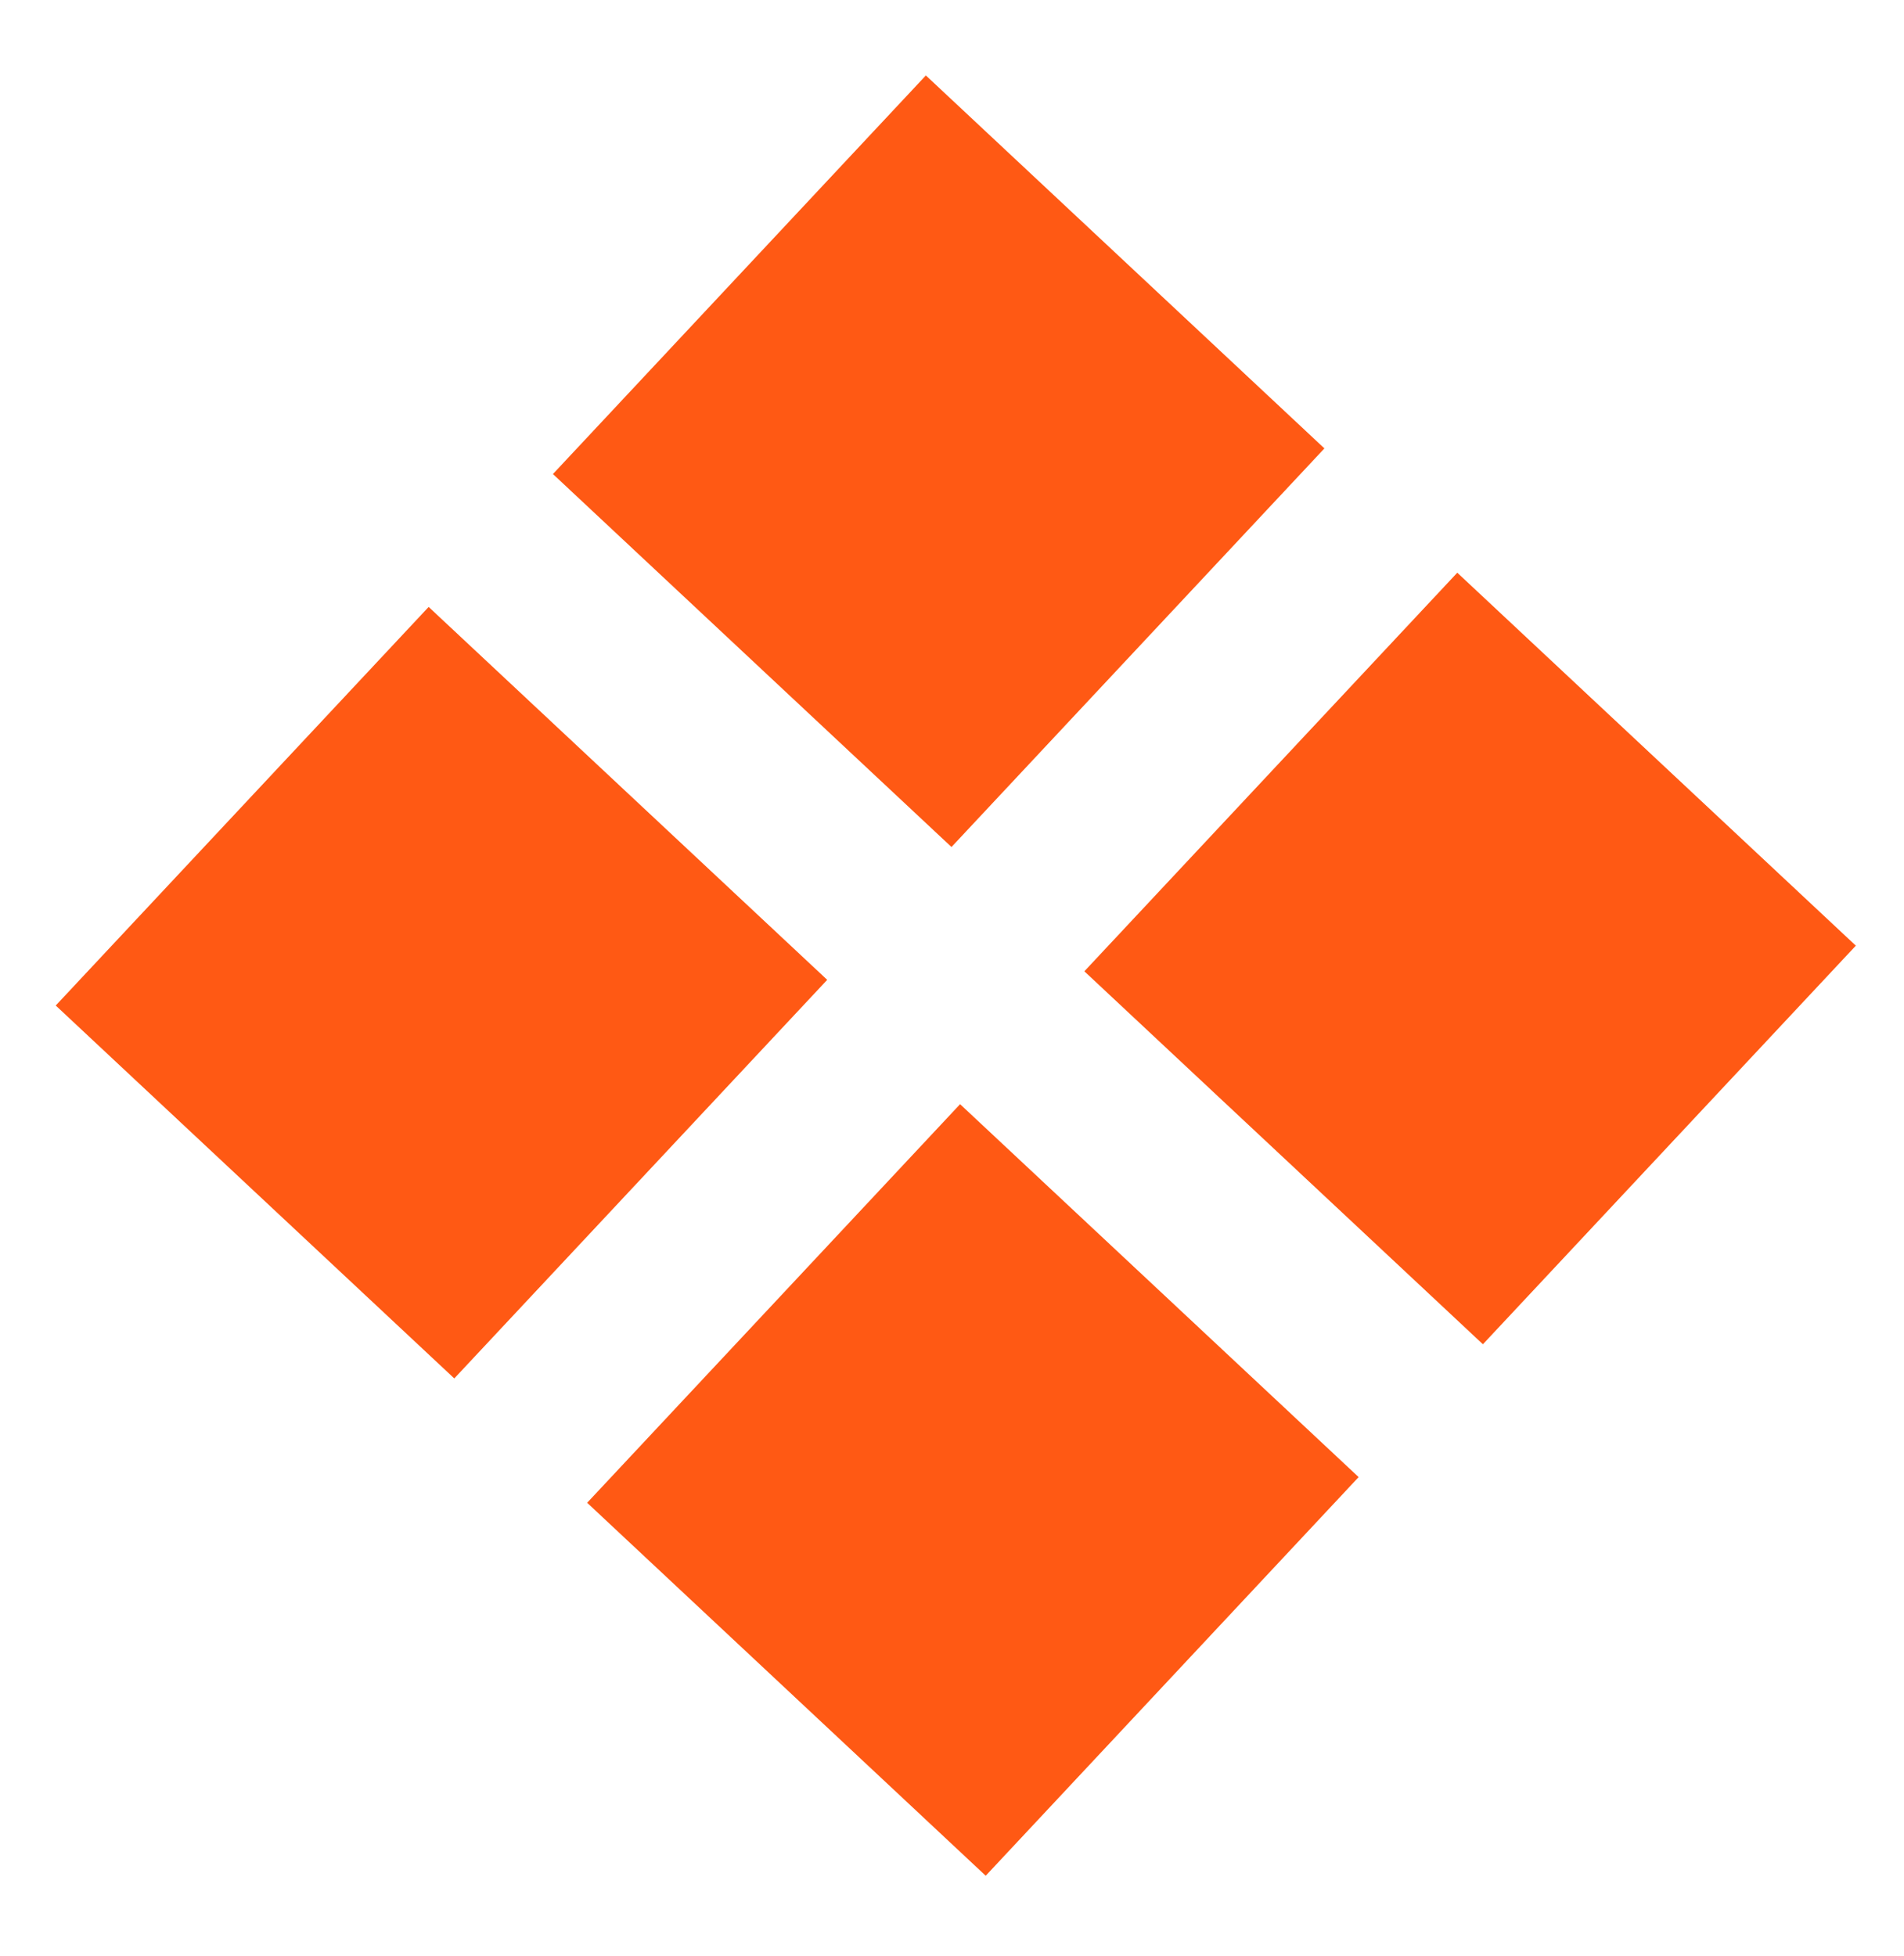
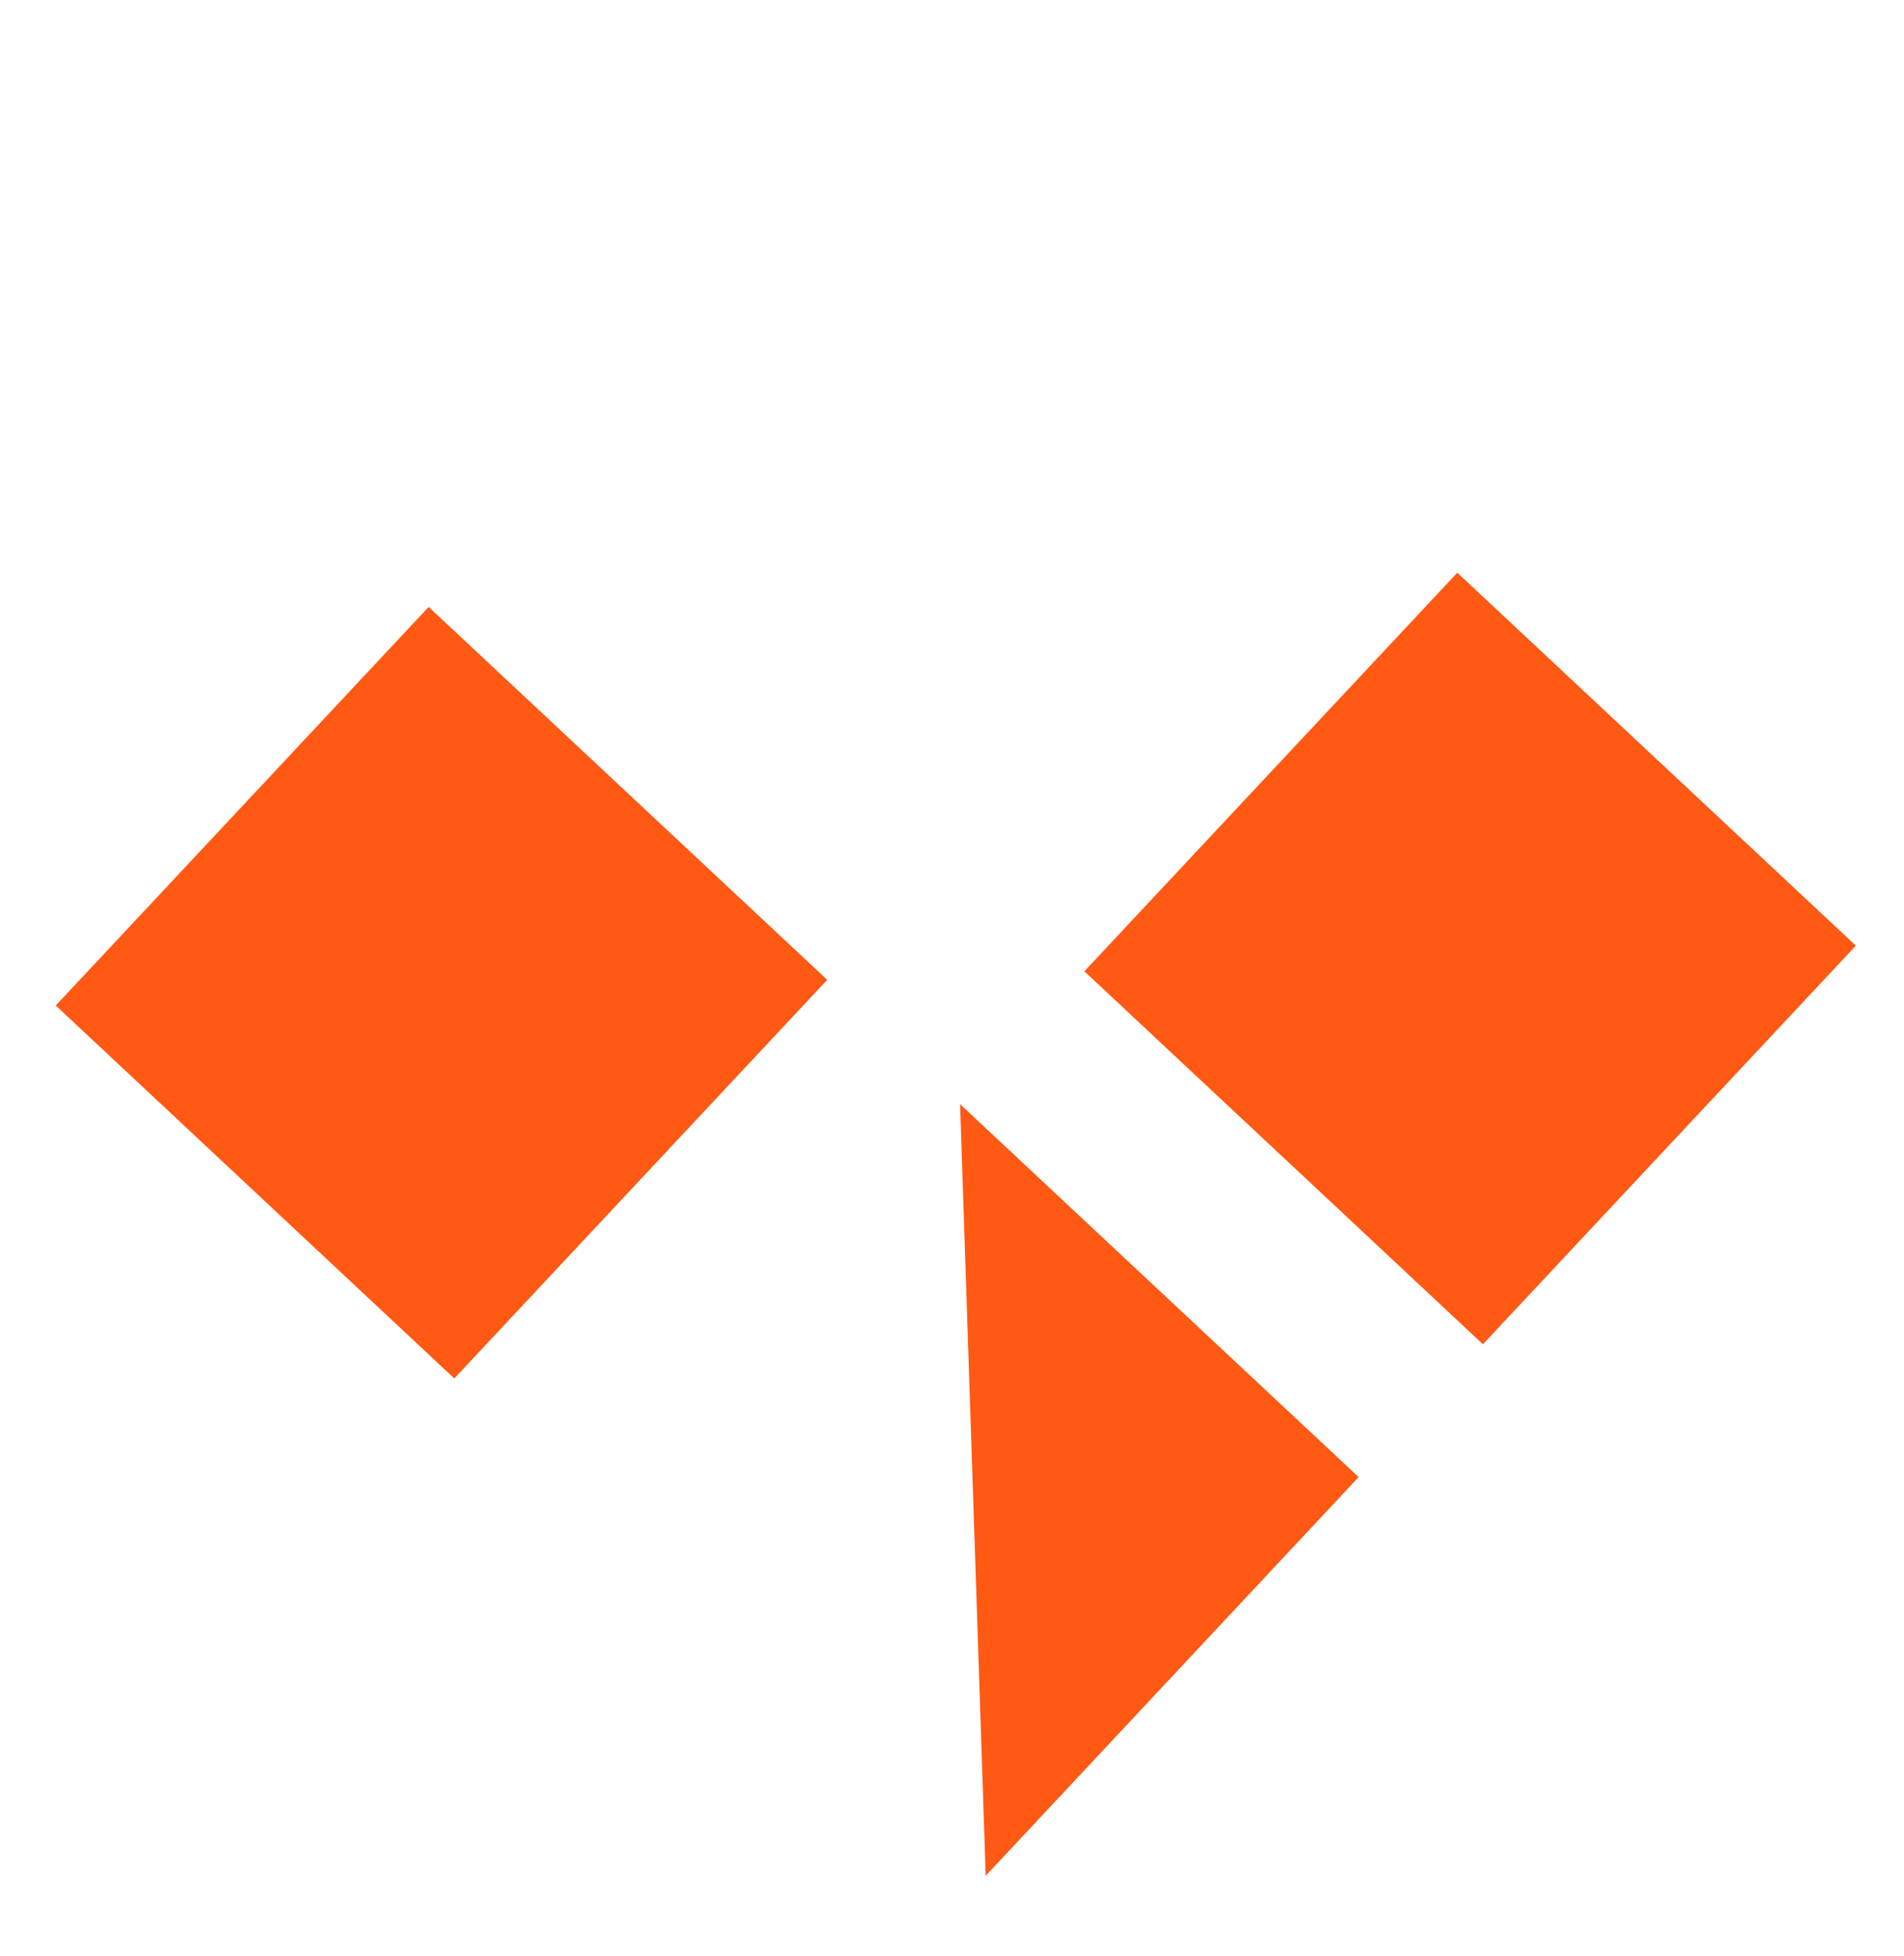
<svg xmlns="http://www.w3.org/2000/svg" width="37" height="38" viewBox="0 0 37 38" fill="none">
  <g id="Group 2758">
-     <path id="Polygon 11" d="M17.992 1.466L25.737 8.713L18.49 16.458L10.745 9.211L17.992 1.466Z" fill="#FF5914" />
    <path id="Polygon 12" d="M8.33 11.793L16.075 19.039L8.828 26.784L1.083 19.538L8.33 11.793Z" fill="#FF5914" />
-     <path id="Polygon 14" d="M18.657 21.455L26.402 28.701L19.155 36.447L11.41 29.2L18.657 21.455Z" fill="#FF5914" />
+     <path id="Polygon 14" d="M18.657 21.455L26.402 28.701L19.155 36.447L18.657 21.455Z" fill="#FF5914" />
    <path id="Polygon 13" d="M28.319 11.128L36.064 18.375L28.817 26.12L21.072 18.873L28.319 11.128Z" fill="#FF5914" />
  </g>
</svg>